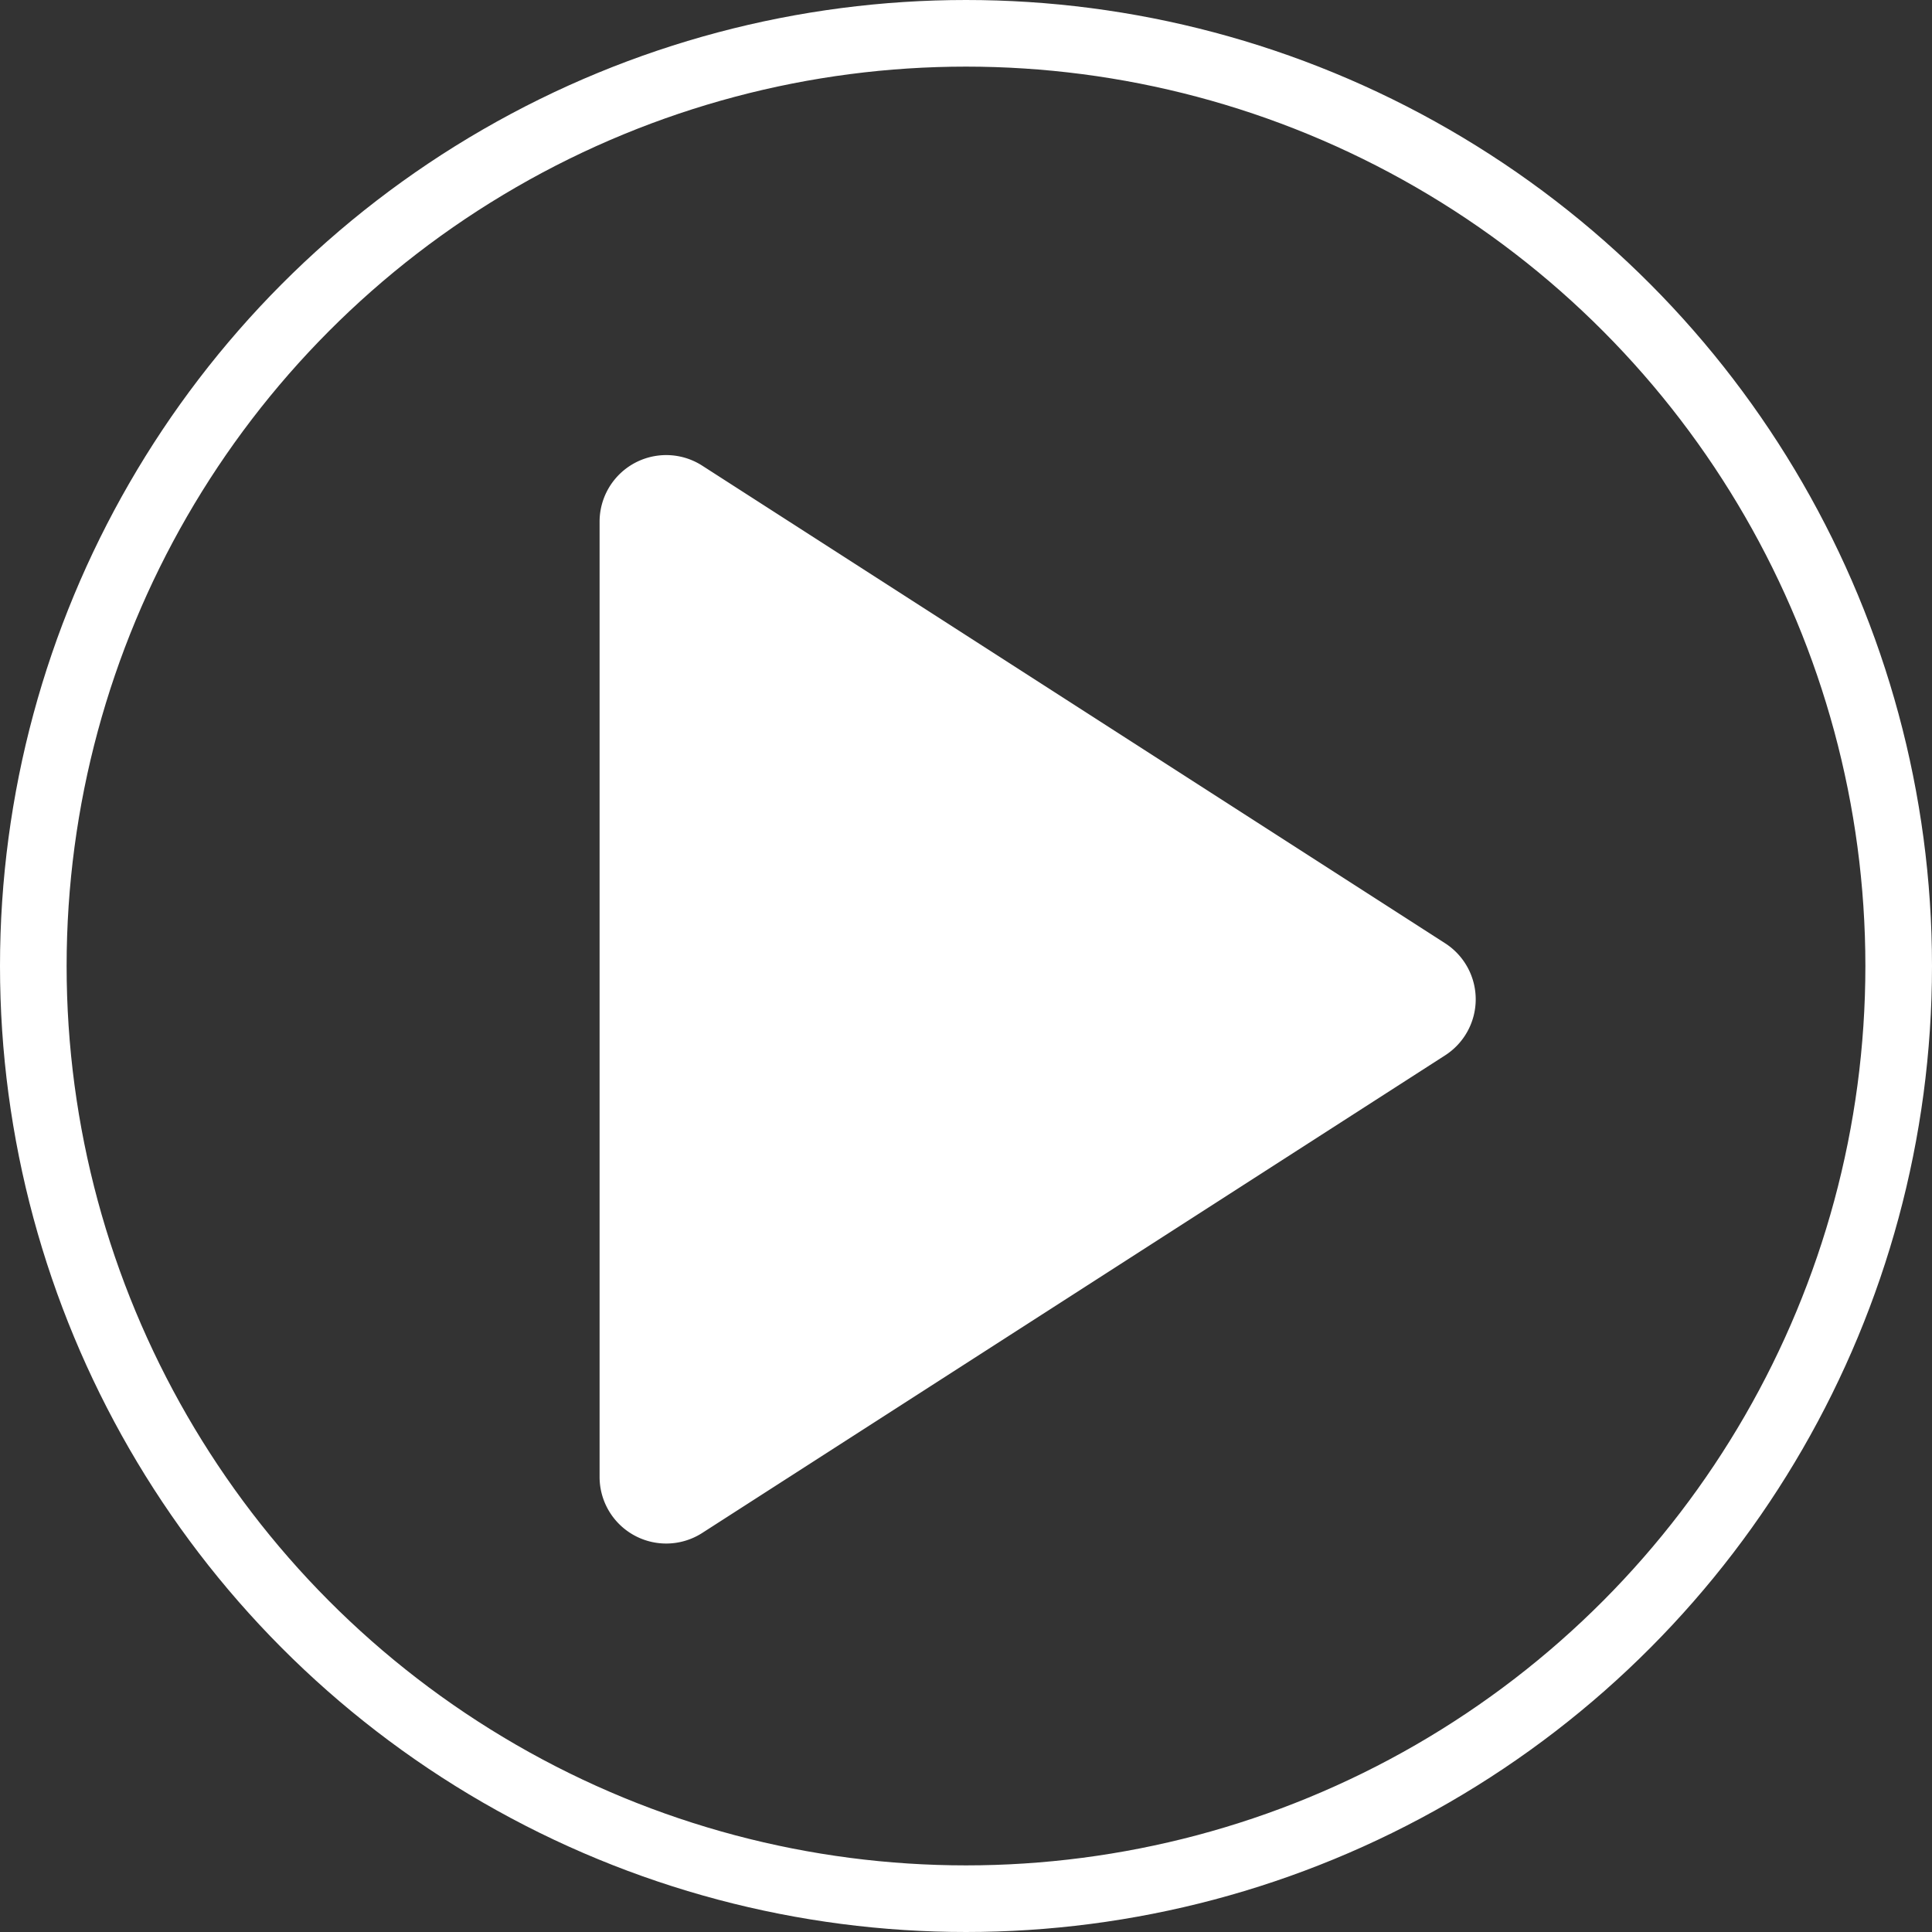
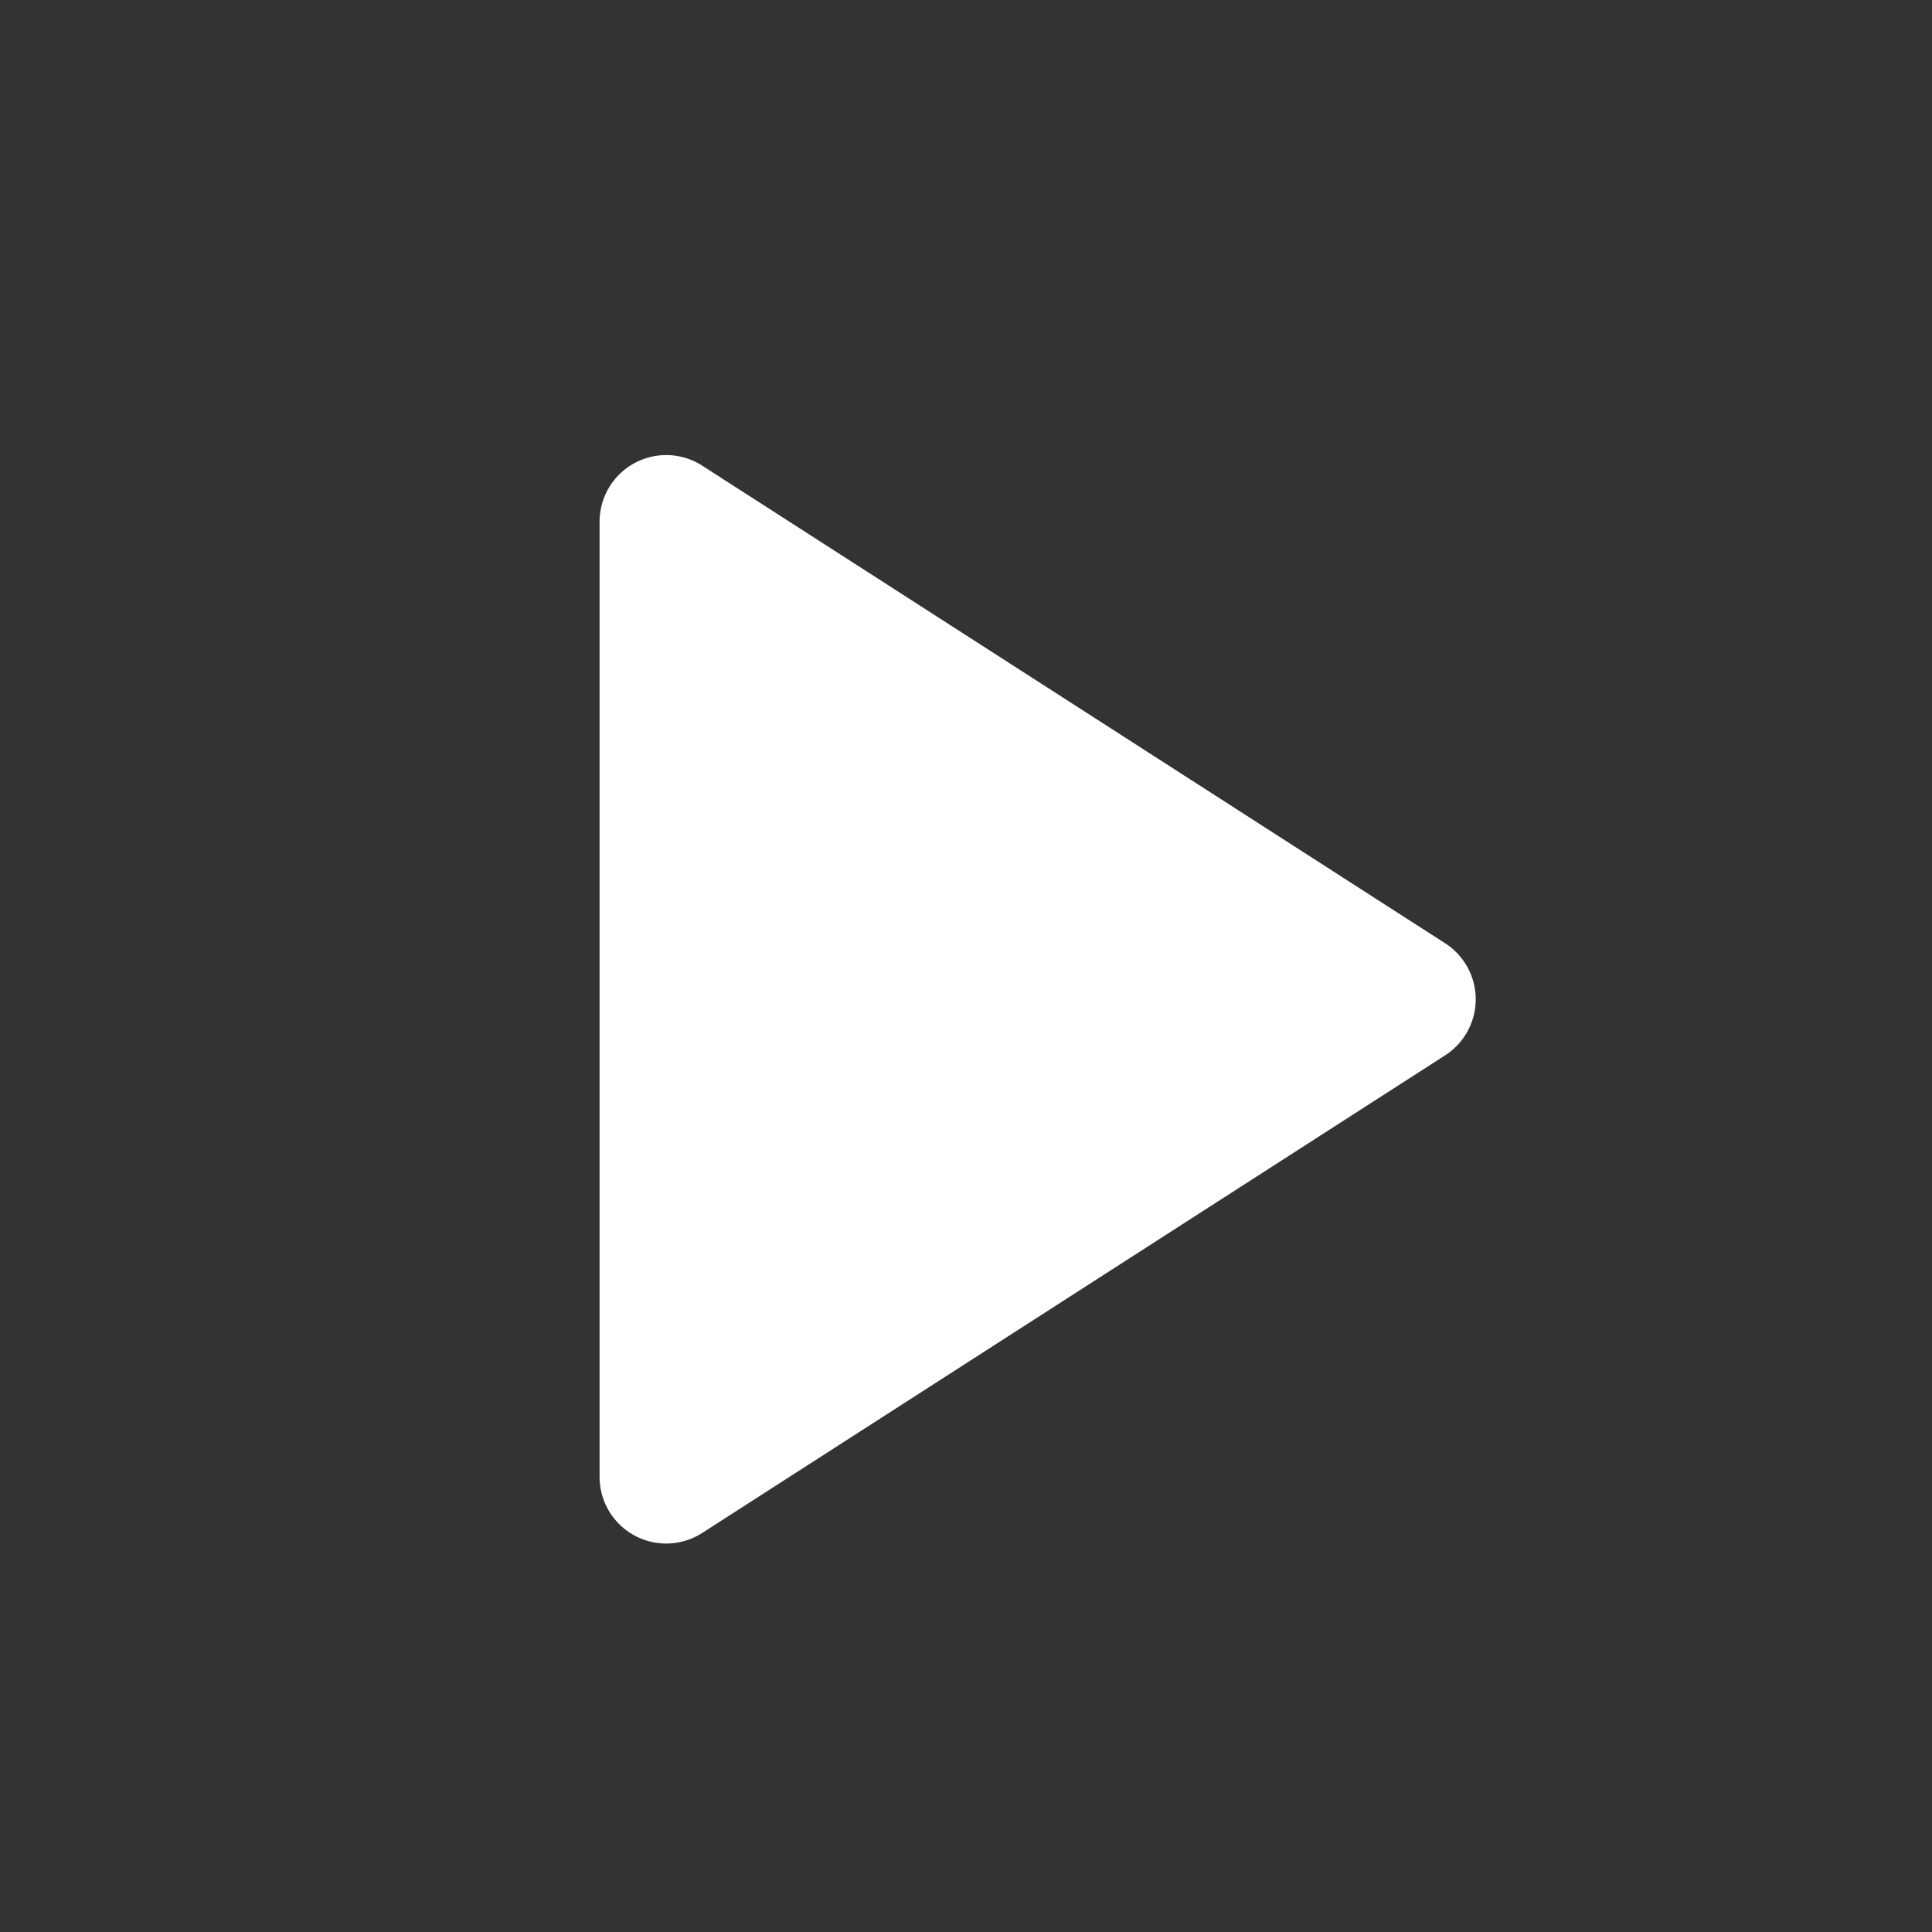
<svg xmlns="http://www.w3.org/2000/svg" width="29" height="29" viewBox="0 0 29 29">
  <rect x="0" y="0" width="29" height="29" fill="#333333" stroke="none" />
  <g id="arrow" transform="translate(-141.706 -14.548)">
    <path id="多角形_1" data-name="多角形 1" d="M8.159,1.308a1,1,0,0,1,1.682,0L17.01,12.459A1,1,0,0,1,16.168,14H1.832A1,1,0,0,1,.99,12.459Z" transform="translate(164.706 20.548) rotate(90)" fill="#fff" />
    <g id="楕円形_2" data-name="楕円形 2" transform="translate(141.706 14.548)" fill="none" stroke="#fff" stroke-width="1">
      <circle cx="14.5" cy="14.5" r="14.5" stroke="none" />
-       <circle cx="14.5" cy="14.5" r="14" fill="none" />
    </g>
  </g>
</svg>